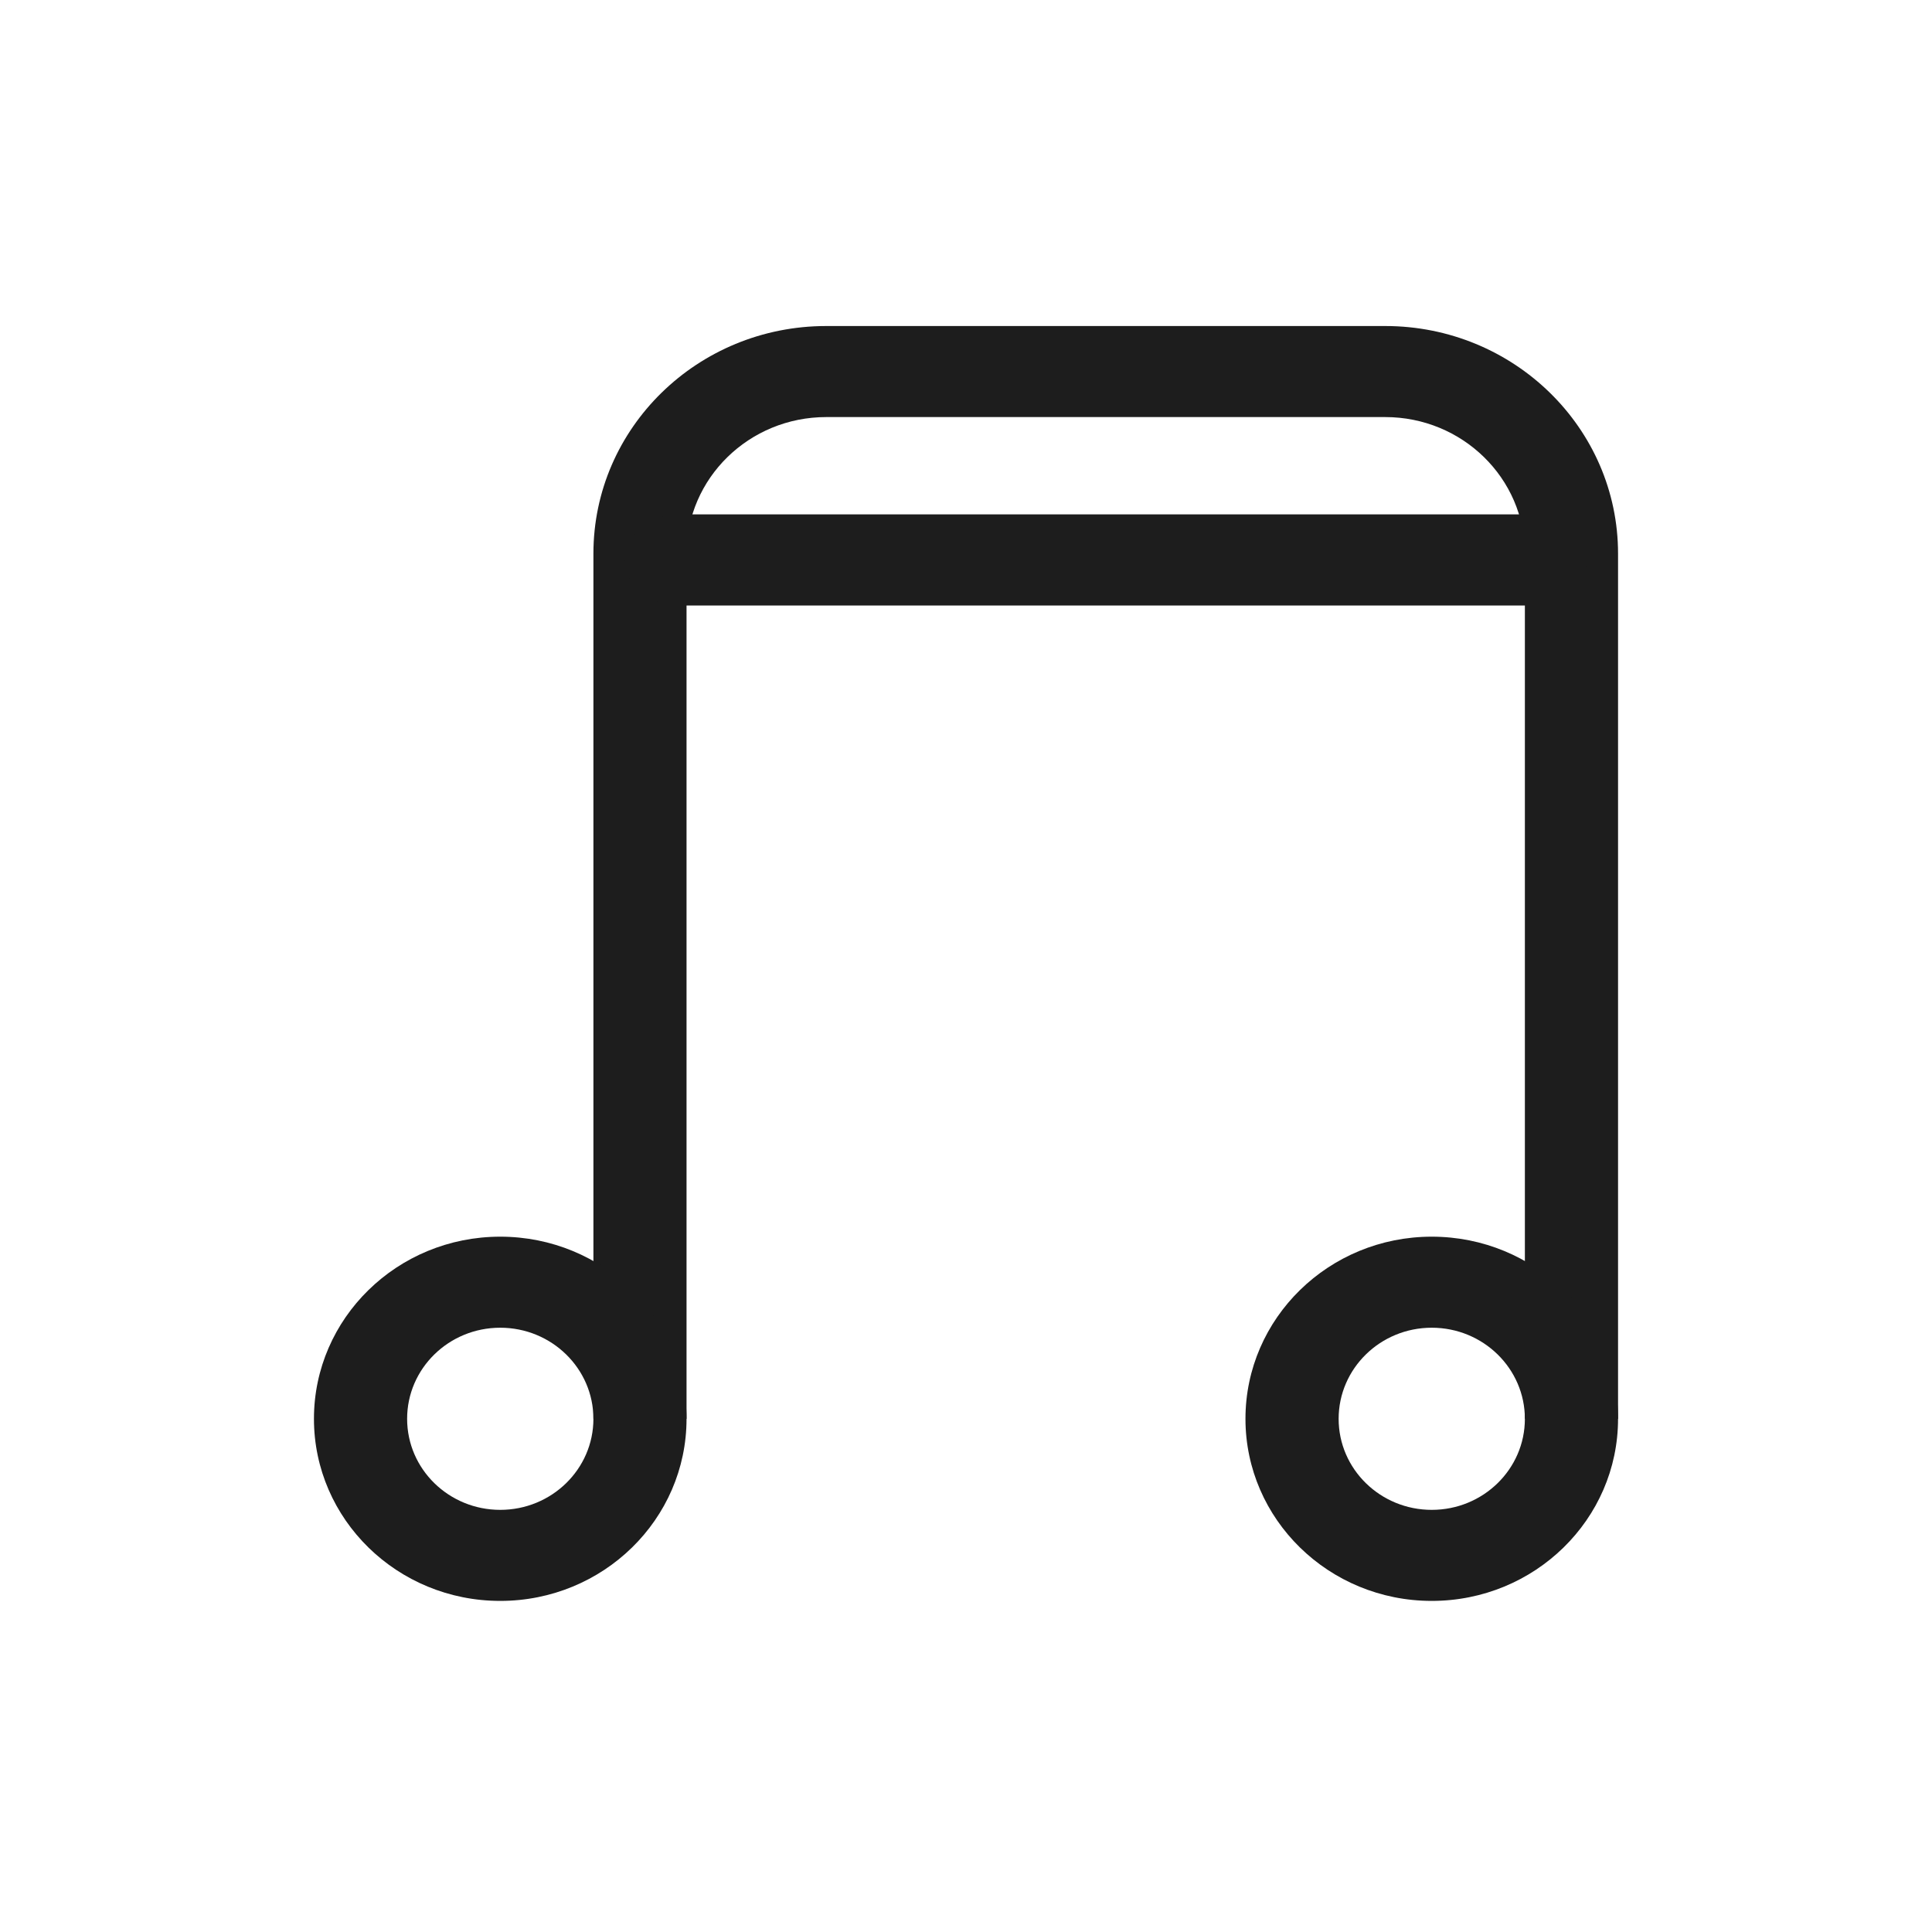
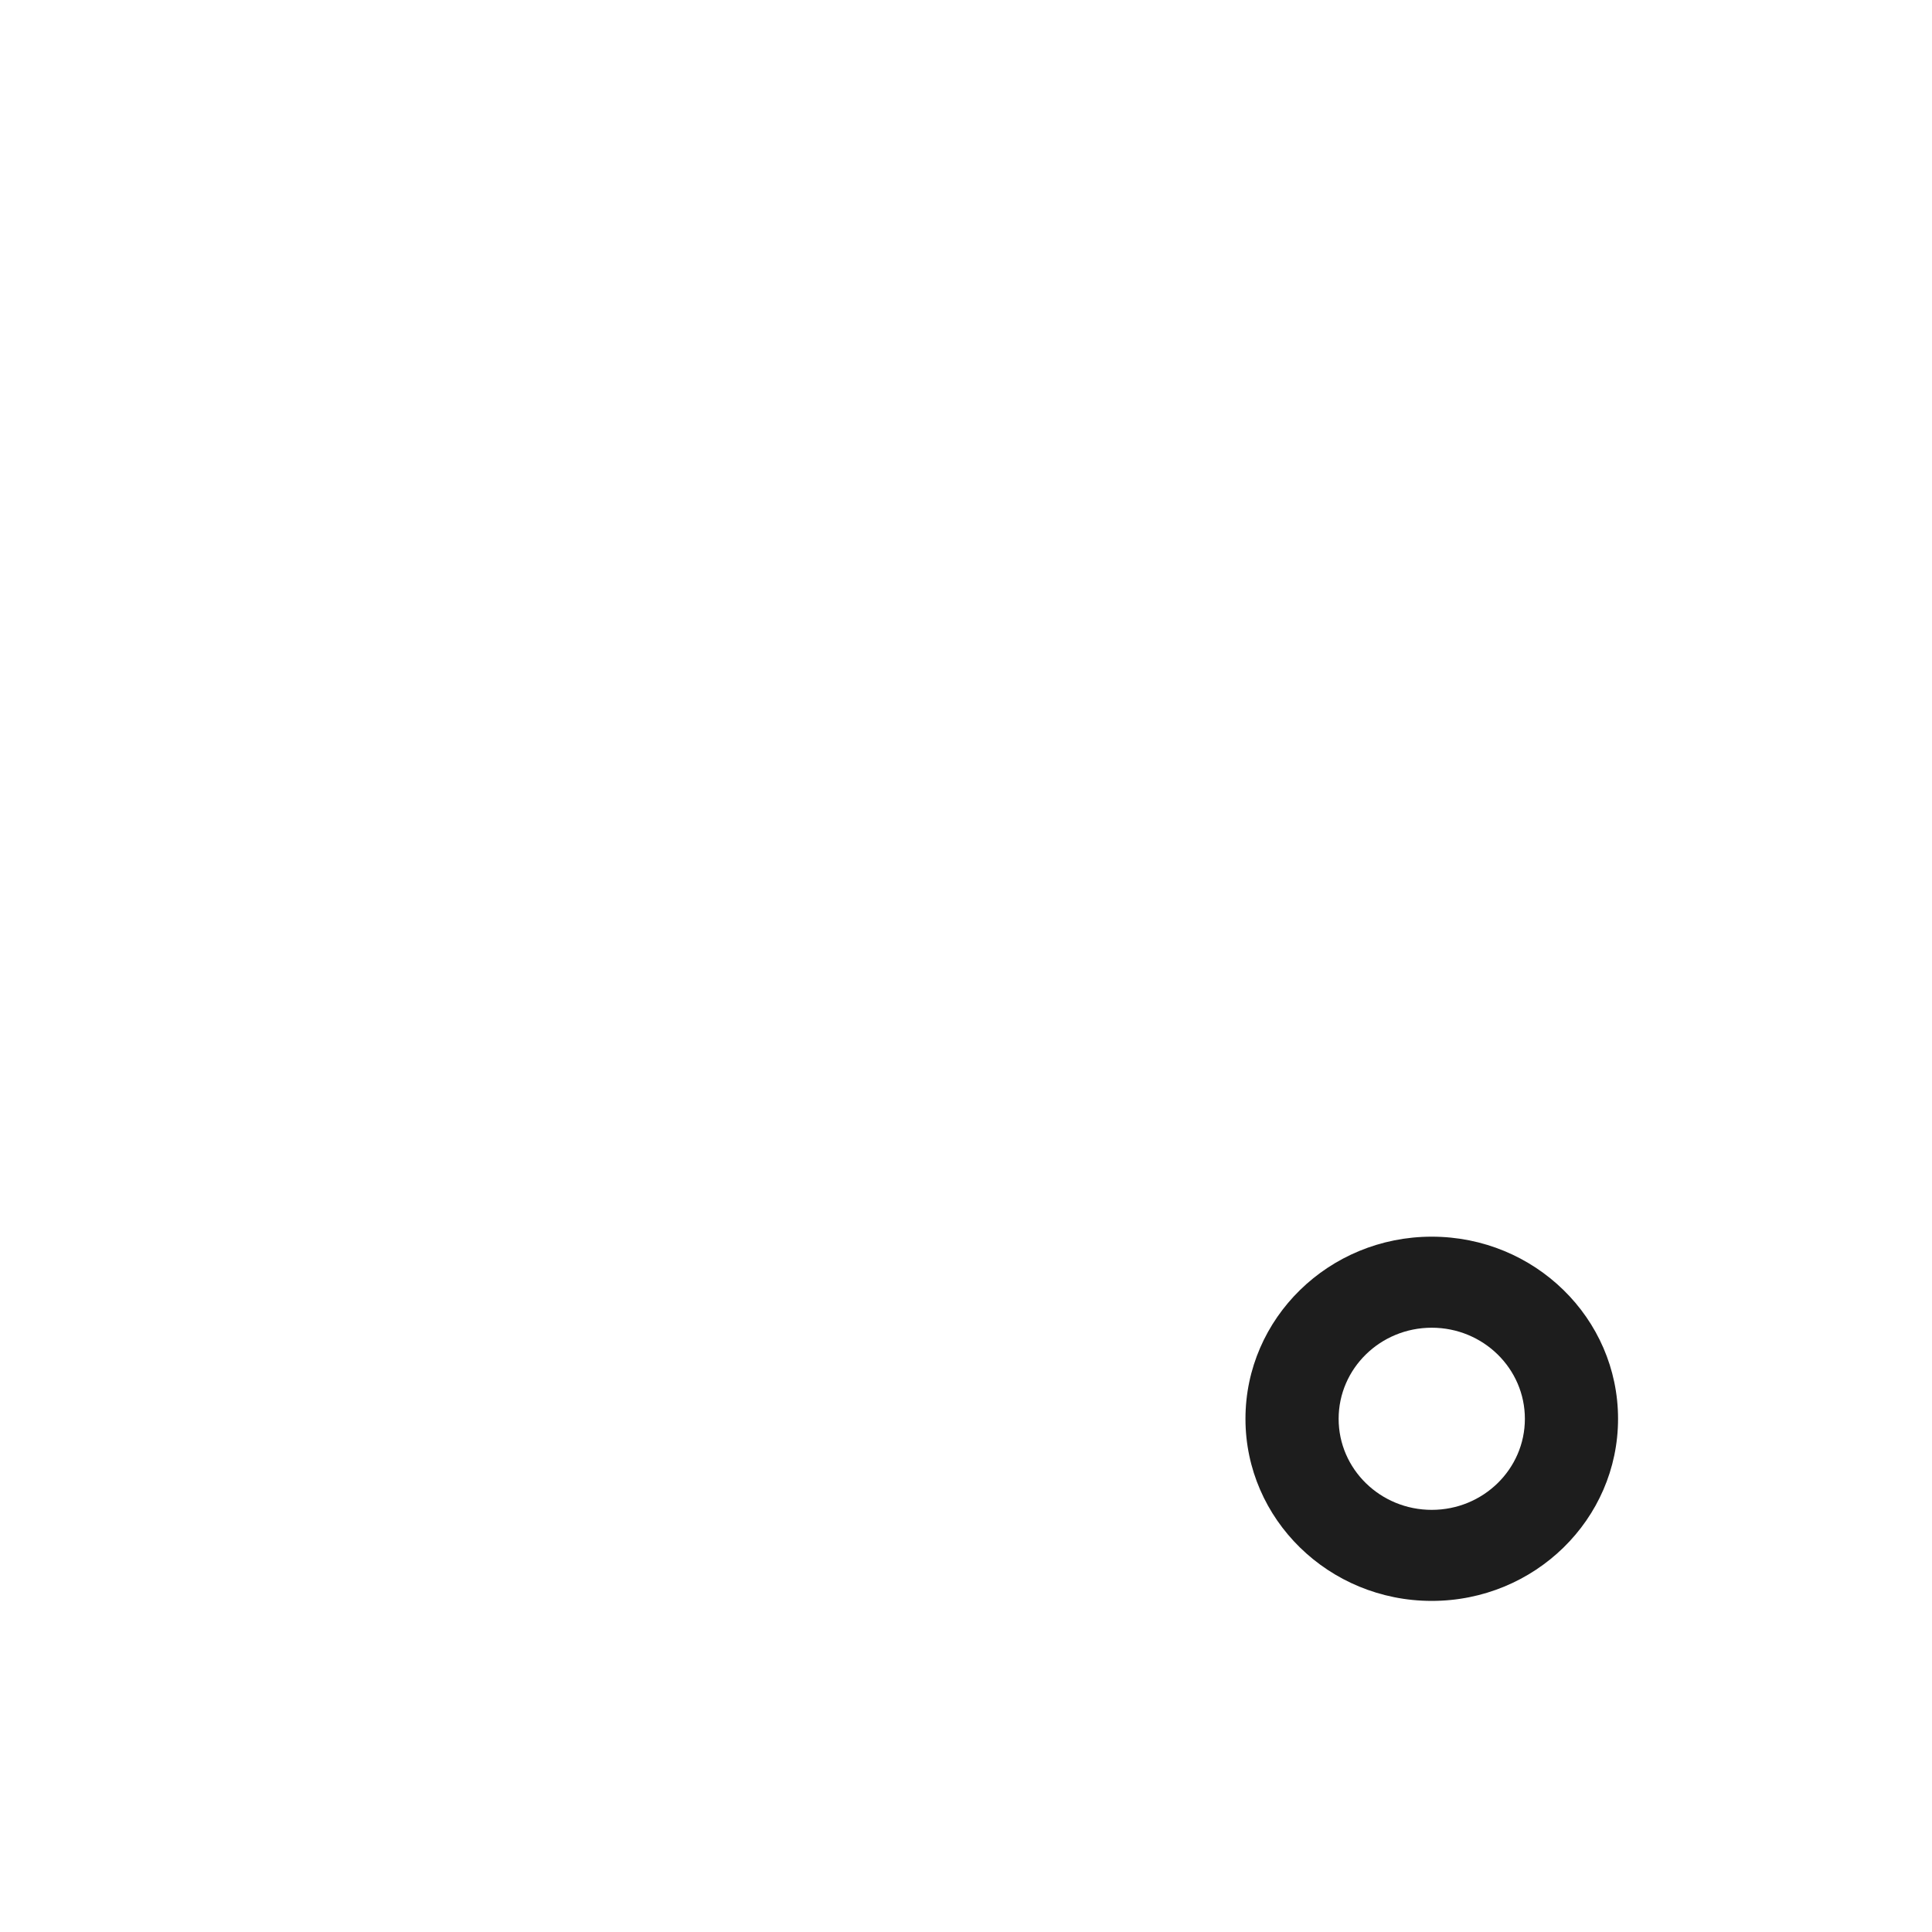
<svg xmlns="http://www.w3.org/2000/svg" width="40" height="40" viewBox="0 0 40 40" fill="none">
-   <path d="M33.5 11.463C33.5 8.86 31.341 6.75 28.679 6.75L17.107 6.75C14.444 6.75 12.286 8.86 12.286 11.463L12.286 29.375L14.214 29.375L14.214 11.463C14.214 9.902 15.509 8.635 17.107 8.635L28.679 8.635C30.276 8.635 31.571 9.902 31.571 11.463L31.571 29.375L33.5 29.375L33.5 11.463Z" fill="#1D1D1D" />
-   <path fill-rule="evenodd" clip-rule="evenodd" d="M10.357 31.26C11.422 31.26 12.286 30.416 12.286 29.375C12.286 28.334 11.422 27.489 10.357 27.489C9.292 27.489 8.429 28.333 8.429 29.375C8.429 30.416 9.292 31.26 10.357 31.26ZM10.357 33.145C12.487 33.145 14.214 31.457 14.214 29.375C14.214 27.292 12.487 25.604 10.357 25.604C8.227 25.604 6.5 27.292 6.5 29.375C6.5 31.457 8.227 33.145 10.357 33.145Z" fill="#1D1D1D" />
  <path fill-rule="evenodd" clip-rule="evenodd" d="M29.643 31.26C30.708 31.26 31.571 30.416 31.571 29.375C31.571 28.334 30.708 27.489 29.643 27.489C28.578 27.489 27.715 28.334 27.715 29.375C27.715 30.416 28.578 31.26 29.643 31.26ZM29.643 33.145C31.773 33.145 33.5 31.457 33.5 29.375C33.5 27.292 31.773 25.604 29.643 25.604C27.513 25.604 25.786 27.292 25.786 29.375C25.786 31.457 27.513 33.145 29.643 33.145Z" fill="#1D1D1D" />
-   <path d="M12.929 11.593C12.929 11.072 13.424 10.65 14.036 10.65L31.75 10.65C32.361 10.65 32.857 11.072 32.857 11.593C32.857 12.114 32.361 12.536 31.75 12.536L14.036 12.536C13.424 12.536 12.929 12.114 12.929 11.593Z" fill="#1D1D1D" />
</svg>